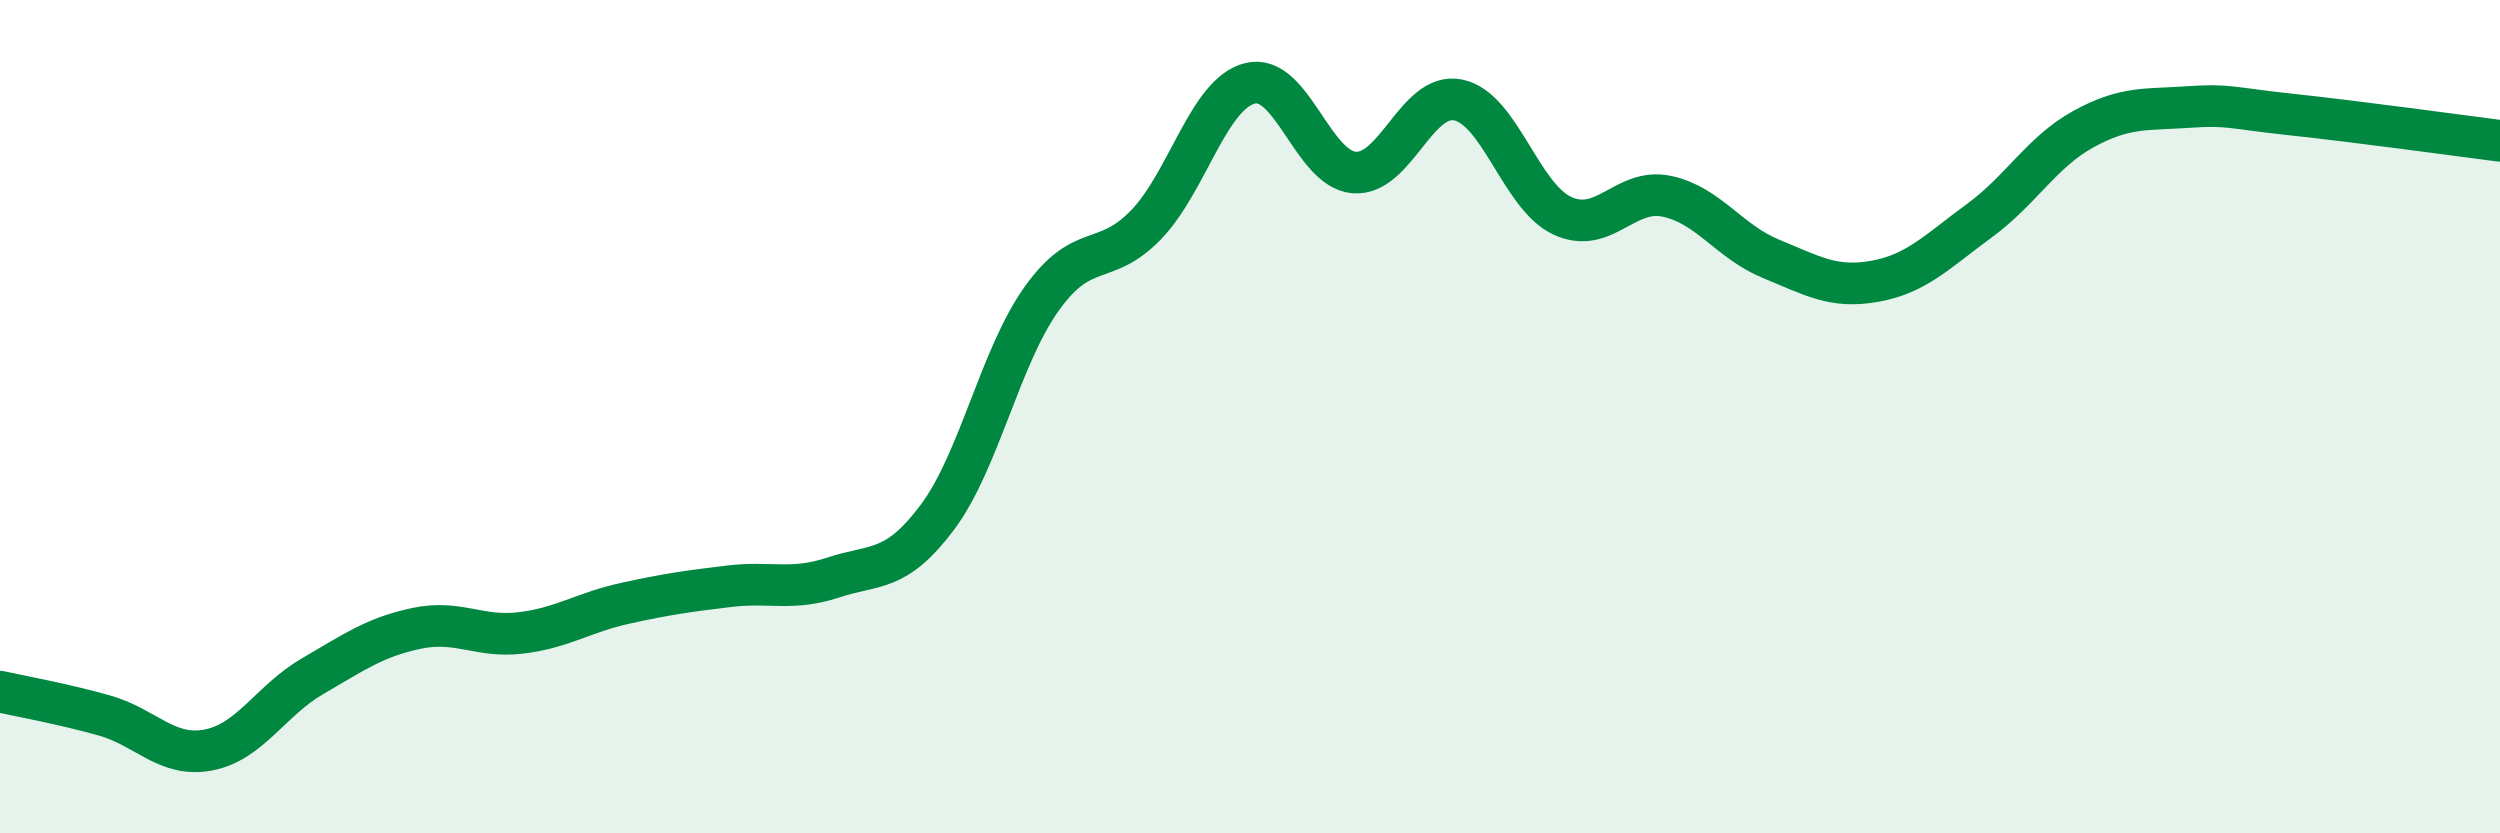
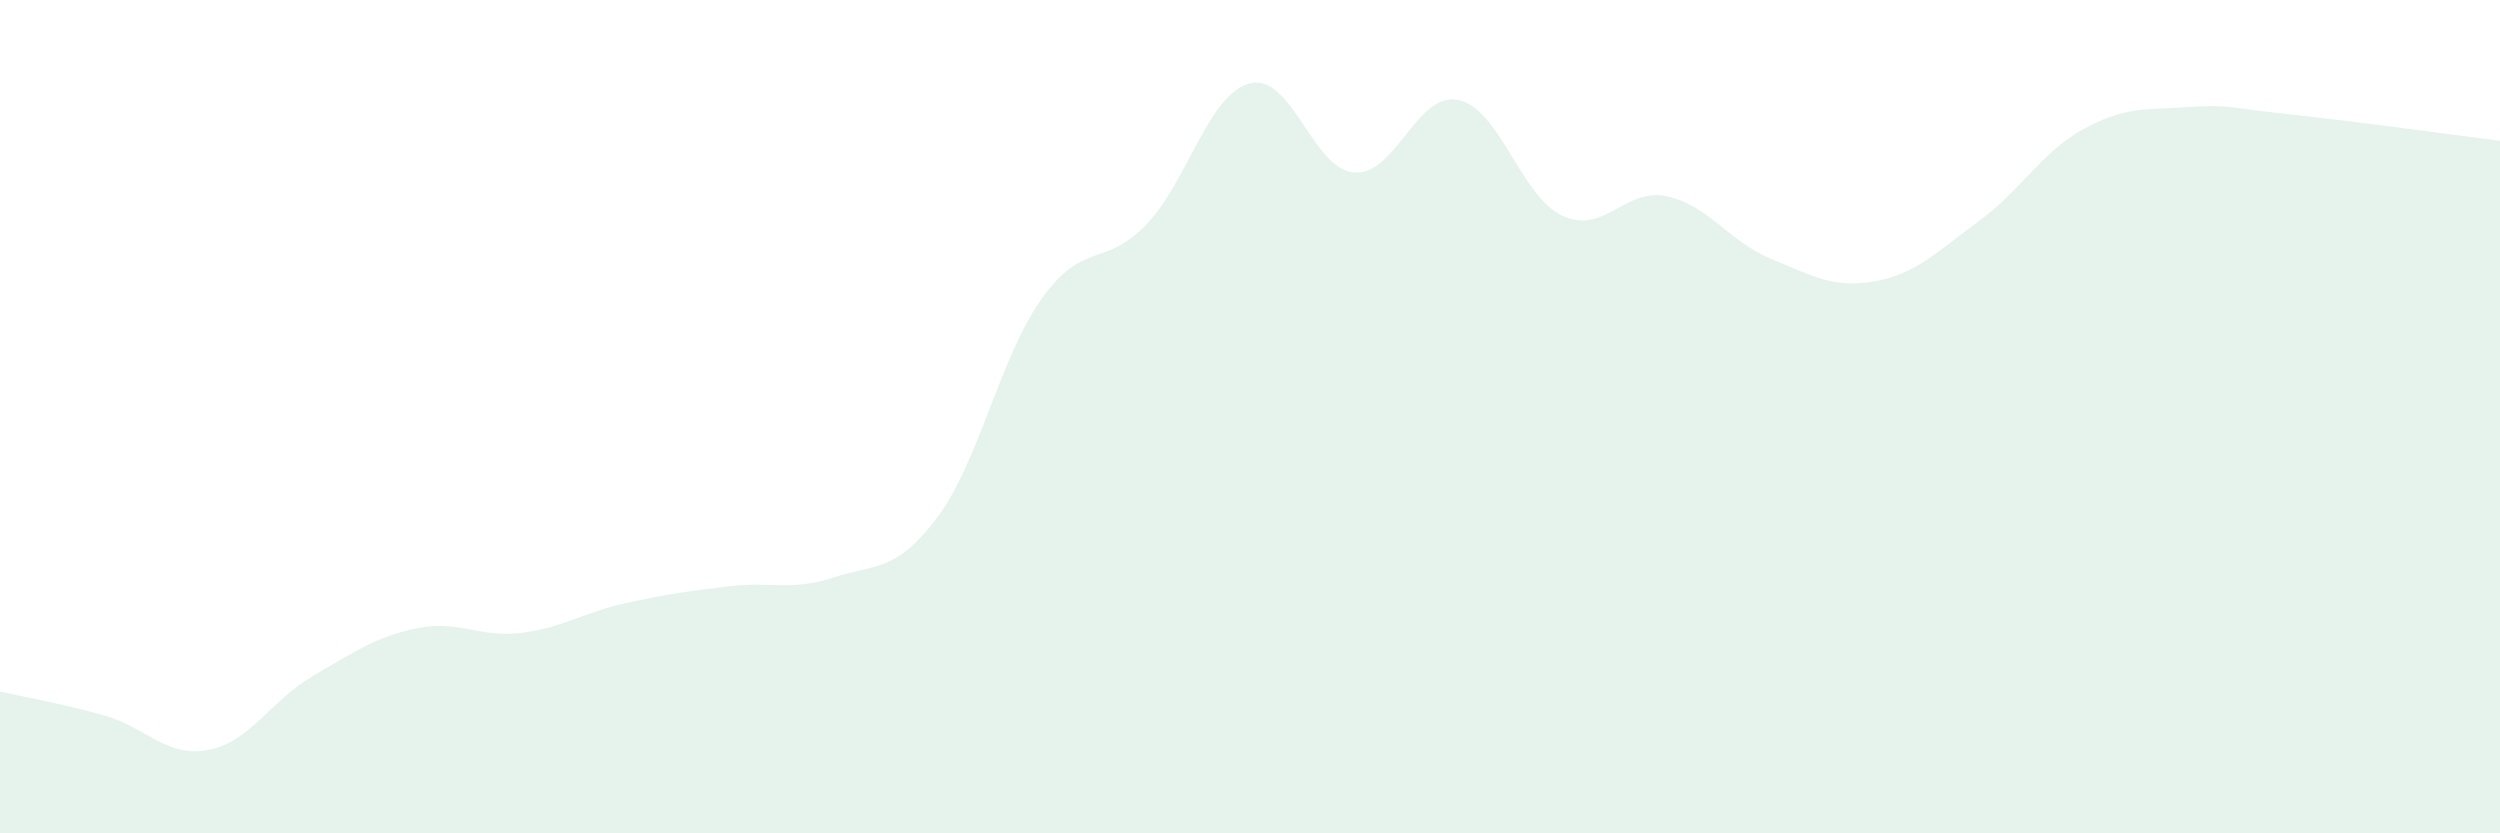
<svg xmlns="http://www.w3.org/2000/svg" width="60" height="20" viewBox="0 0 60 20">
  <path d="M 0,16.6 C 0.5,16.71 1.5,16.89 2.5,17.17 C 3.5,17.45 4,18.19 5,18 C 6,17.81 6.5,16.81 7.5,16.23 C 8.5,15.65 9,15.29 10,15.08 C 11,14.87 11.5,15.31 12.5,15.19 C 13.5,15.07 14,14.7 15,14.48 C 16,14.26 16.5,14.19 17.5,14.07 C 18.5,13.95 19,14.19 20,13.86 C 21,13.53 21.5,13.75 22.5,12.41 C 23.5,11.07 24,8.57 25,7.17 C 26,5.77 26.5,6.43 27.5,5.4 C 28.5,4.37 29,2.25 30,2 C 31,1.75 31.5,4.06 32.5,4.14 C 33.5,4.22 34,2.19 35,2.4 C 36,2.61 36.5,4.72 37.5,5.18 C 38.5,5.64 39,4.5 40,4.71 C 41,4.92 41.5,5.8 42.5,6.21 C 43.5,6.62 44,6.93 45,6.75 C 46,6.57 46.5,6.03 47.5,5.3 C 48.5,4.57 49,3.65 50,3.1 C 51,2.55 51.5,2.64 52.5,2.57 C 53.5,2.5 53.5,2.59 55,2.75 C 56.5,2.91 59,3.25 60,3.38L60 20L0 20Z" fill="#008740" opacity="0.1" stroke-linecap="round" stroke-linejoin="round" />
-   <path d="M 0,16.6 C 0.5,16.71 1.5,16.89 2.5,17.17 C 3.5,17.45 4,18.19 5,18 C 6,17.81 6.5,16.81 7.5,16.23 C 8.5,15.65 9,15.29 10,15.08 C 11,14.87 11.5,15.31 12.5,15.19 C 13.5,15.07 14,14.7 15,14.48 C 16,14.26 16.5,14.19 17.5,14.07 C 18.5,13.95 19,14.19 20,13.86 C 21,13.53 21.5,13.75 22.5,12.41 C 23.5,11.07 24,8.57 25,7.17 C 26,5.77 26.5,6.43 27.5,5.4 C 28.5,4.37 29,2.25 30,2 C 31,1.75 31.5,4.06 32.5,4.14 C 33.5,4.22 34,2.19 35,2.4 C 36,2.61 36.5,4.72 37.5,5.18 C 38.5,5.64 39,4.5 40,4.71 C 41,4.92 41.5,5.8 42.5,6.21 C 43.5,6.62 44,6.93 45,6.75 C 46,6.57 46.5,6.03 47.5,5.3 C 48.5,4.57 49,3.65 50,3.1 C 51,2.55 51.5,2.64 52.5,2.57 C 53.5,2.5 53.5,2.59 55,2.75 C 56.5,2.91 59,3.25 60,3.38" stroke="#008740" stroke-width="1" fill="none" stroke-linecap="round" stroke-linejoin="round" />
</svg>